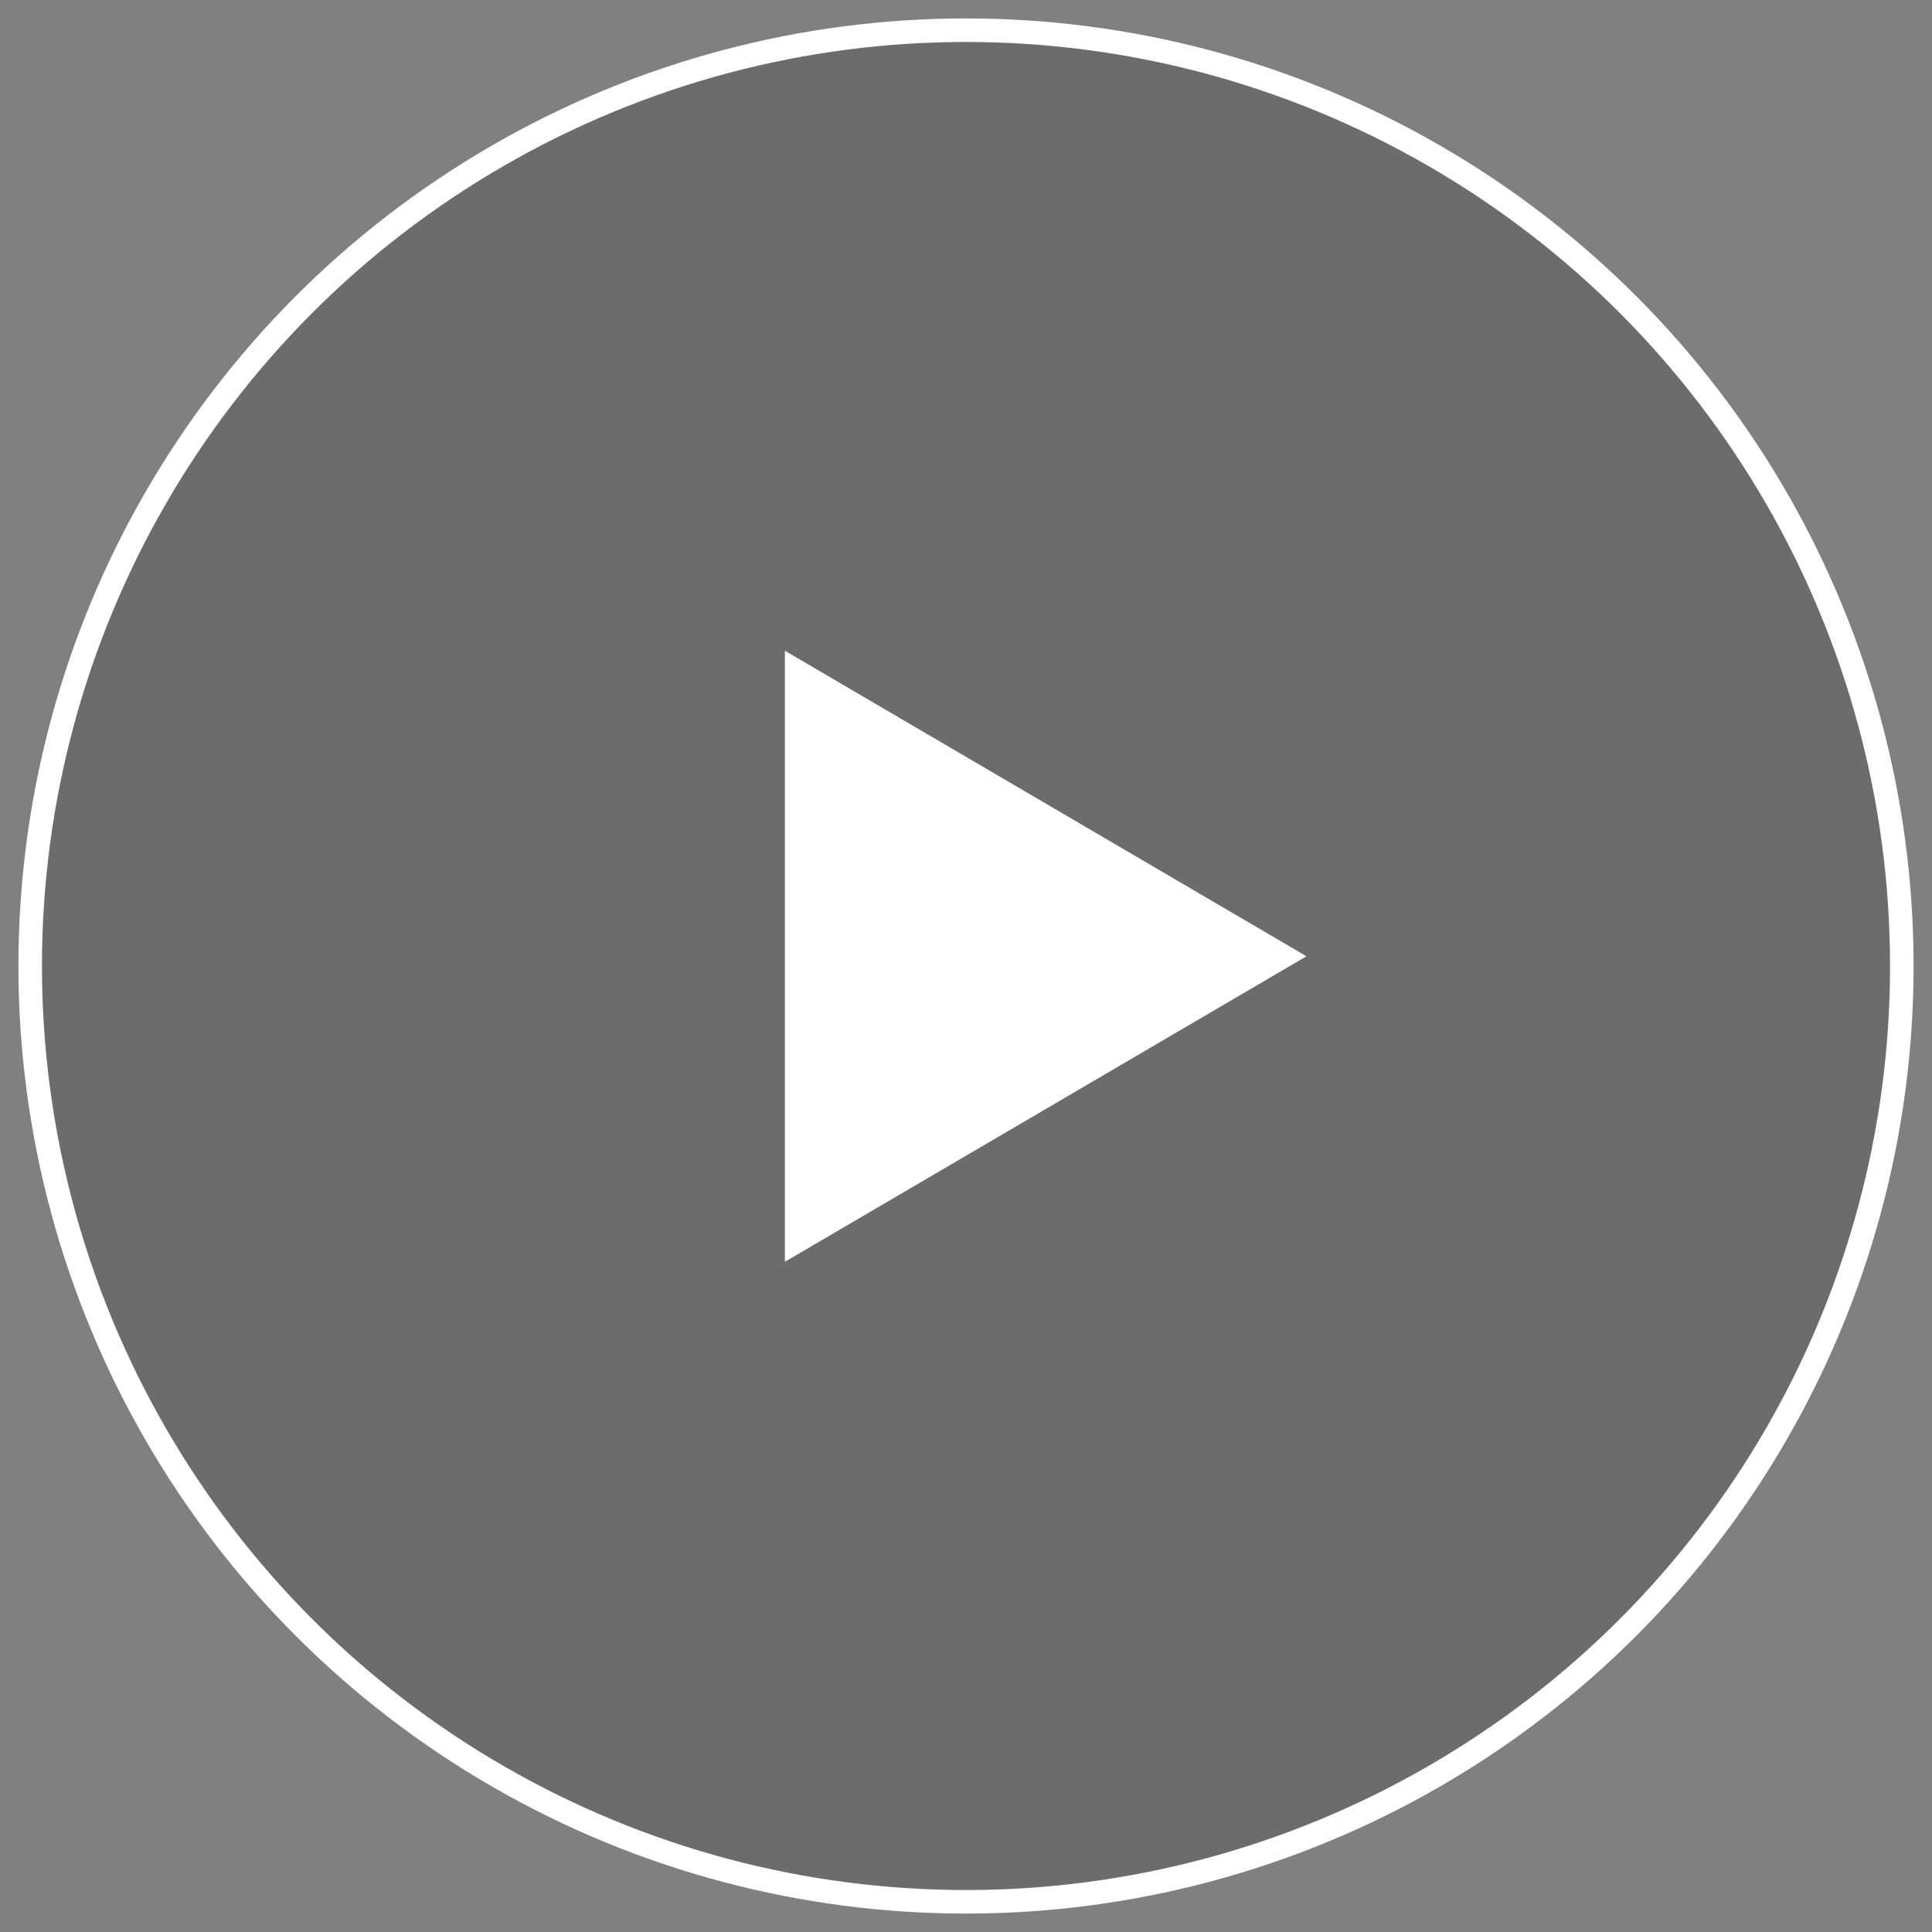
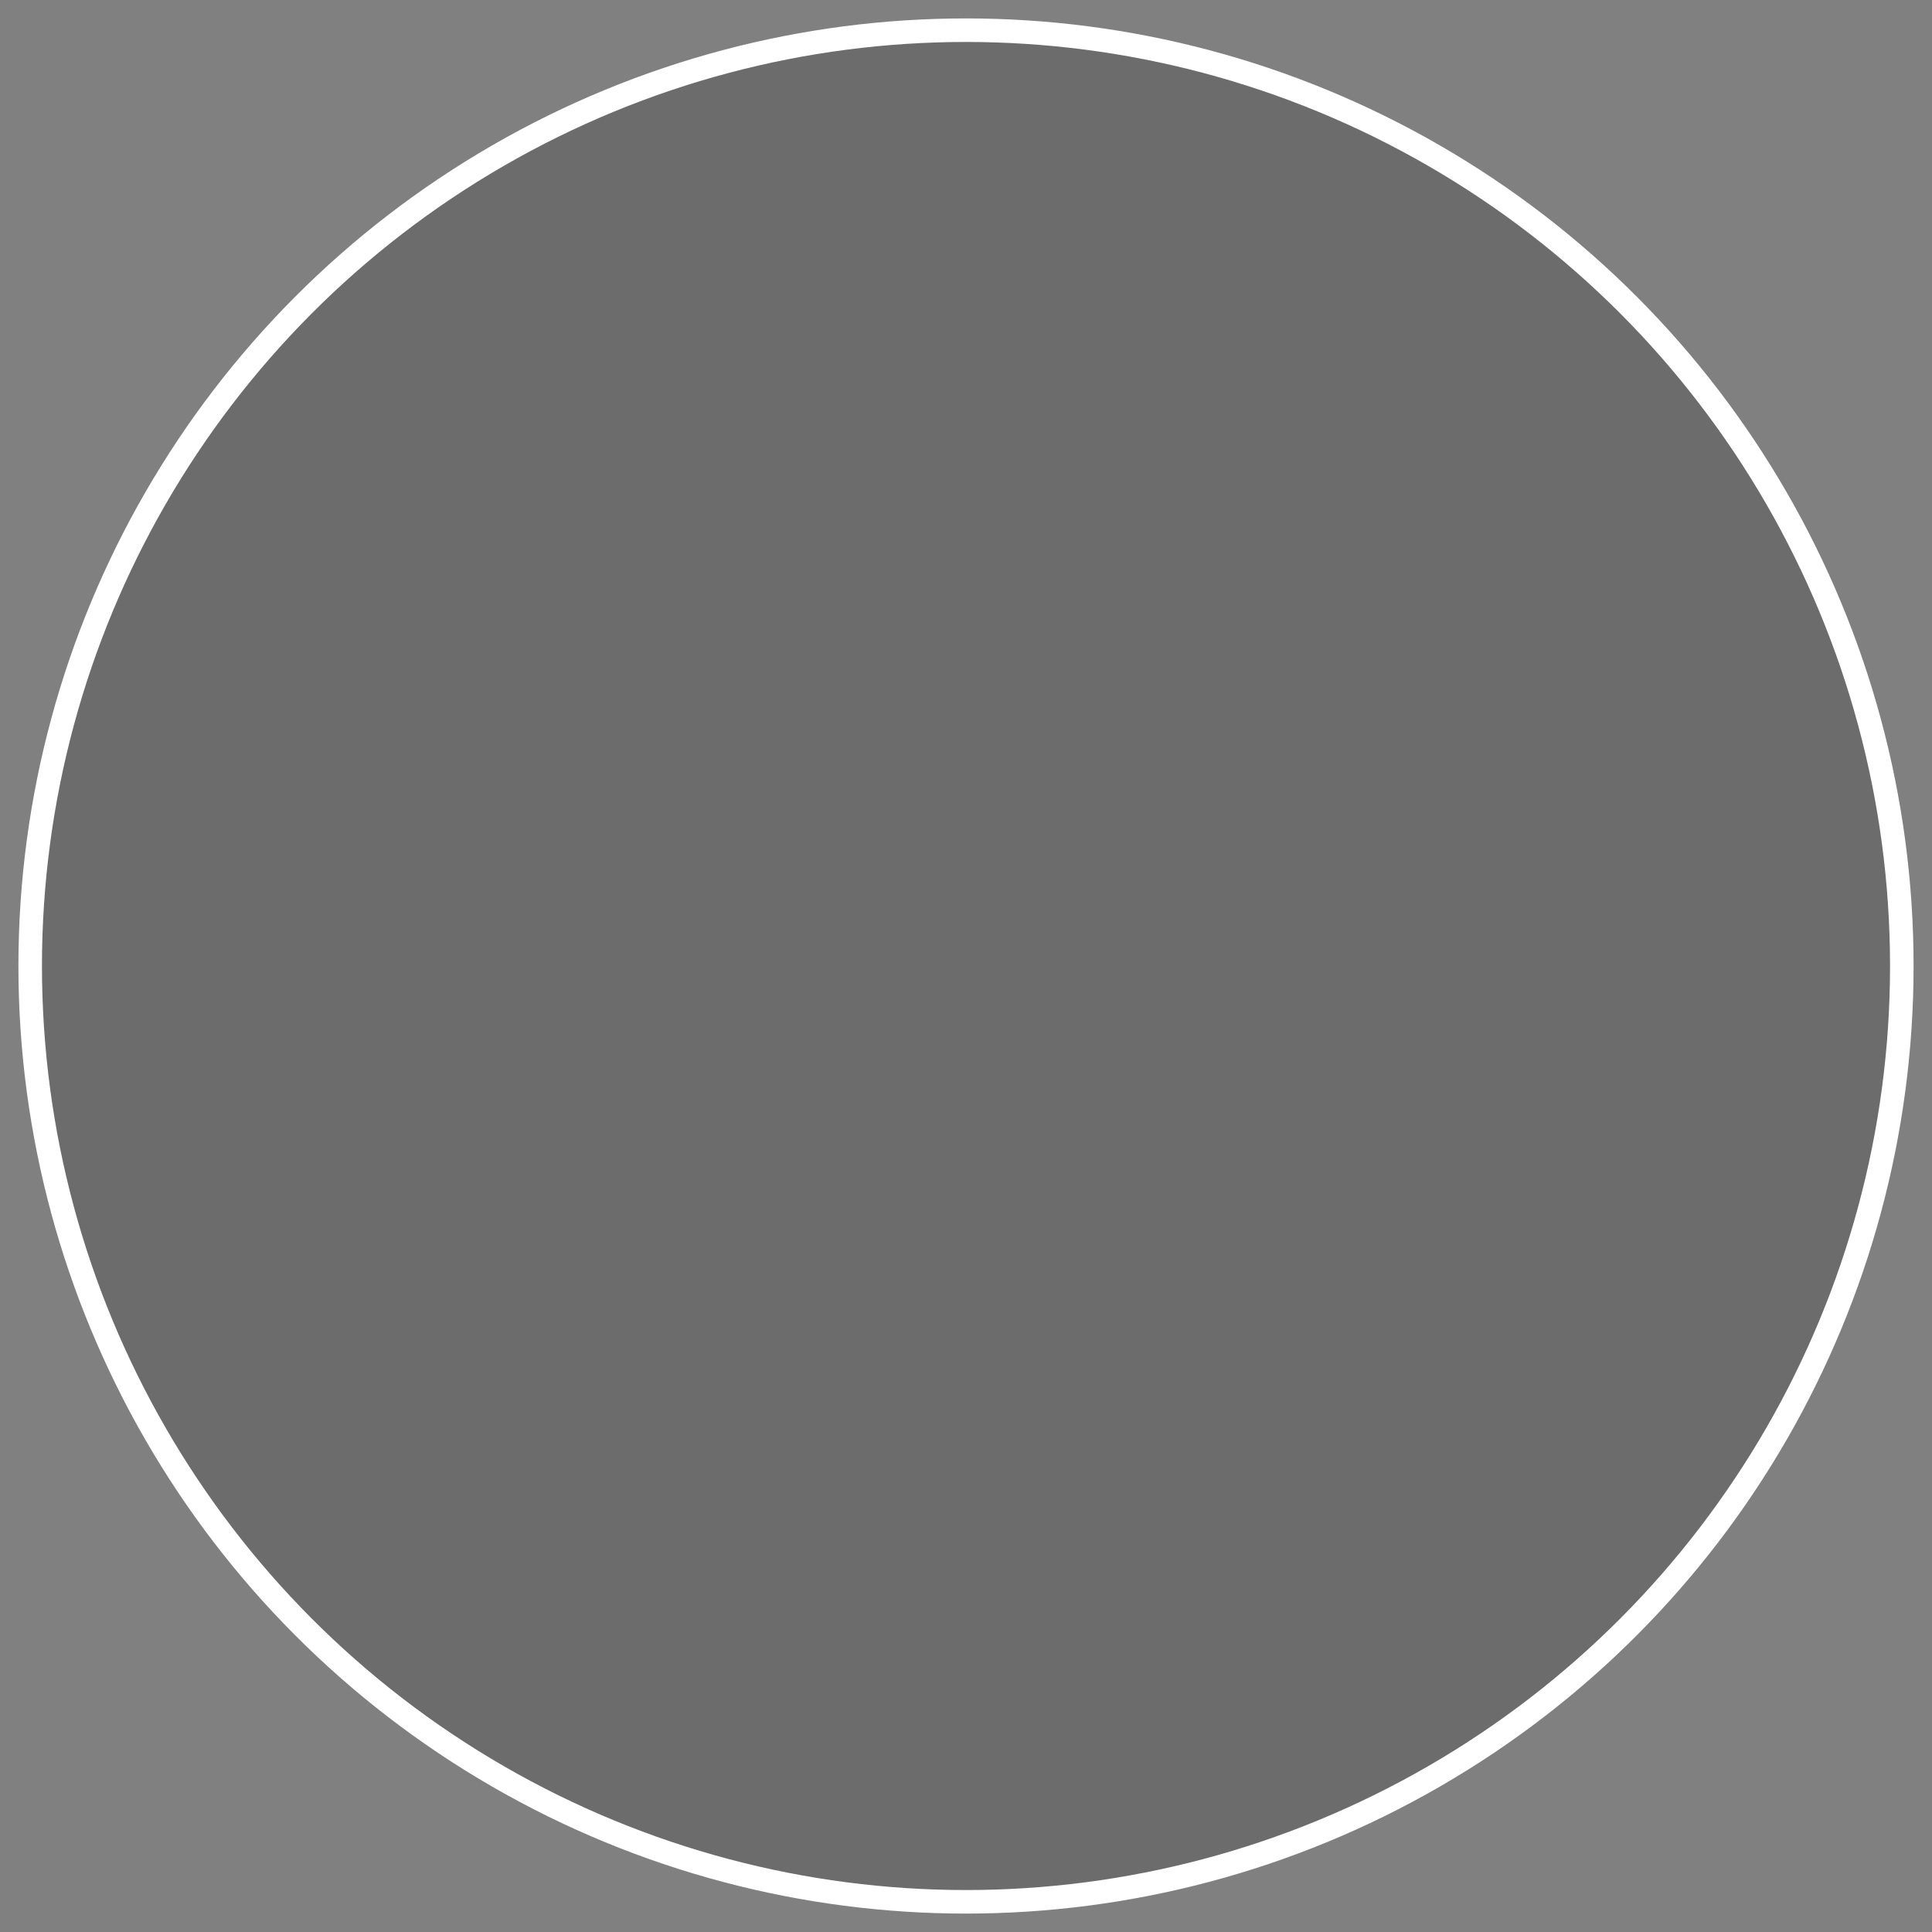
<svg xmlns="http://www.w3.org/2000/svg" width="64" height="64" viewBox="0 0 64 64" fill="none">
  <rect x="0" y="0" width="64" height="64" fill="#808080" stroke="none" />
  <circle cx="32" cy="32" r="31" fill="black" fill-opacity="0.157" stroke="white" stroke-width="0.78" />
-   <path fill-rule="evenodd" clip-rule="evenodd" d="M26 21.556L43.278 31.678L26 41.799V21.556Z" fill="white" />
</svg>